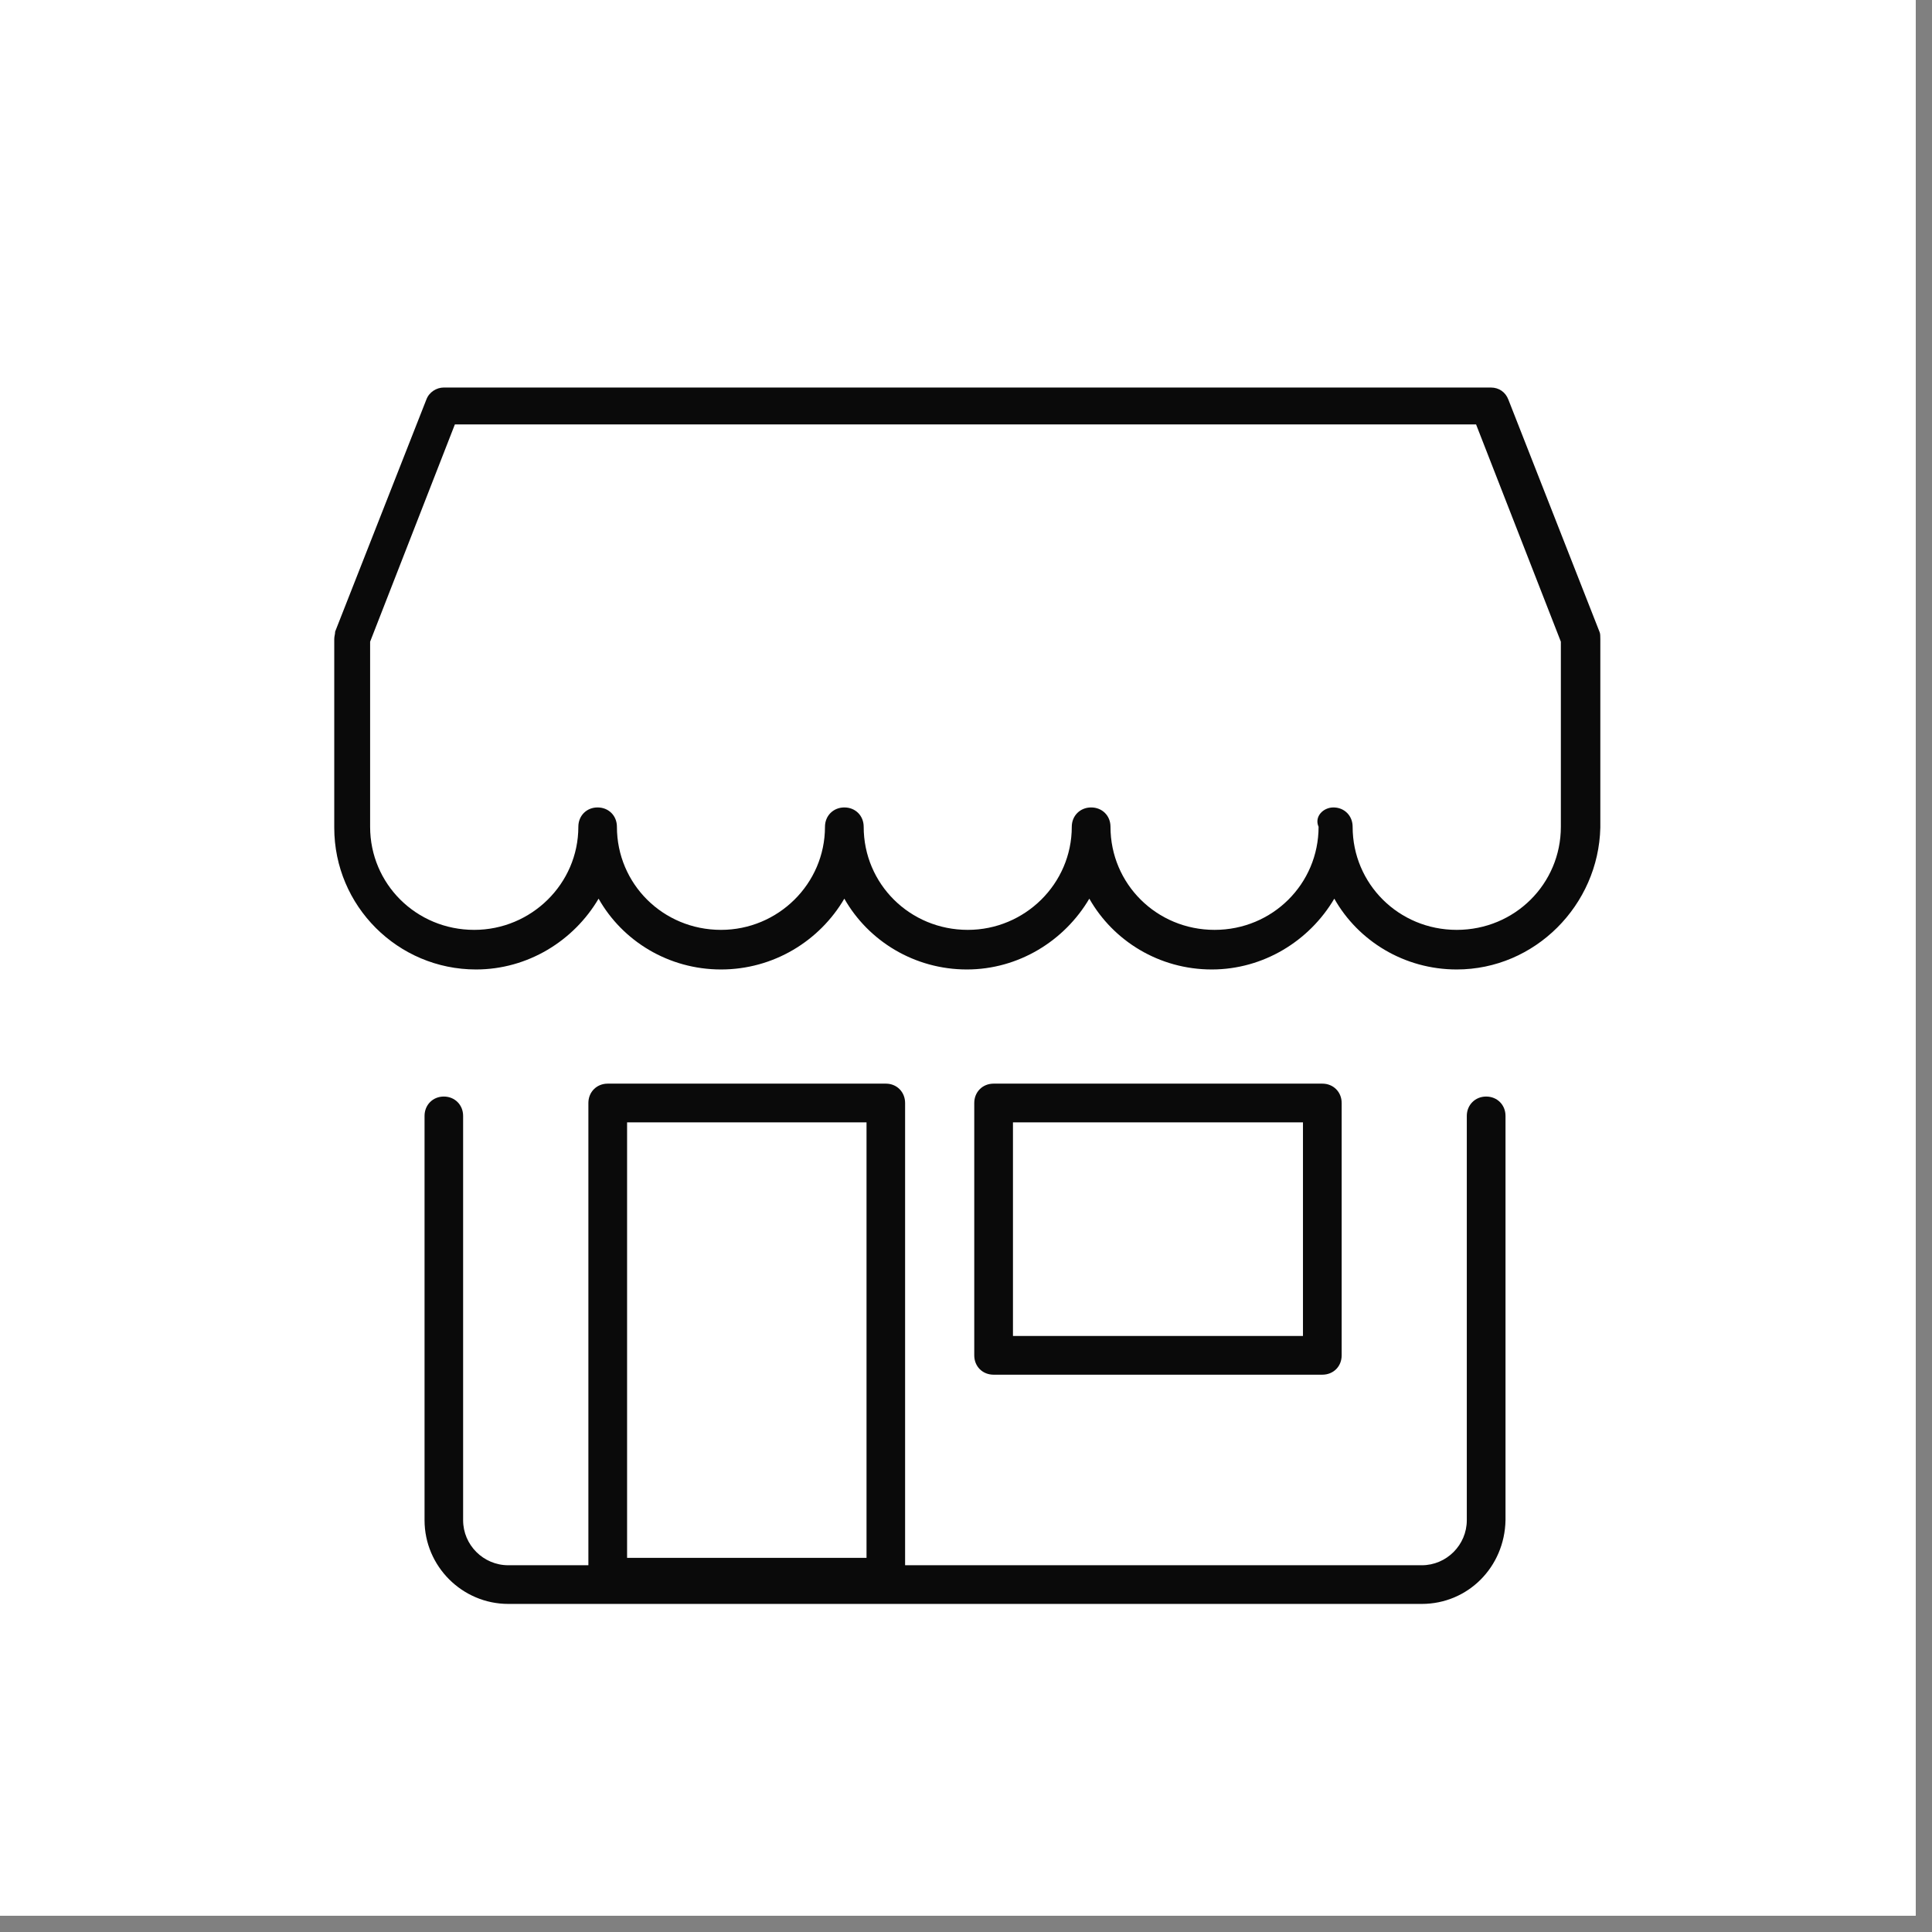
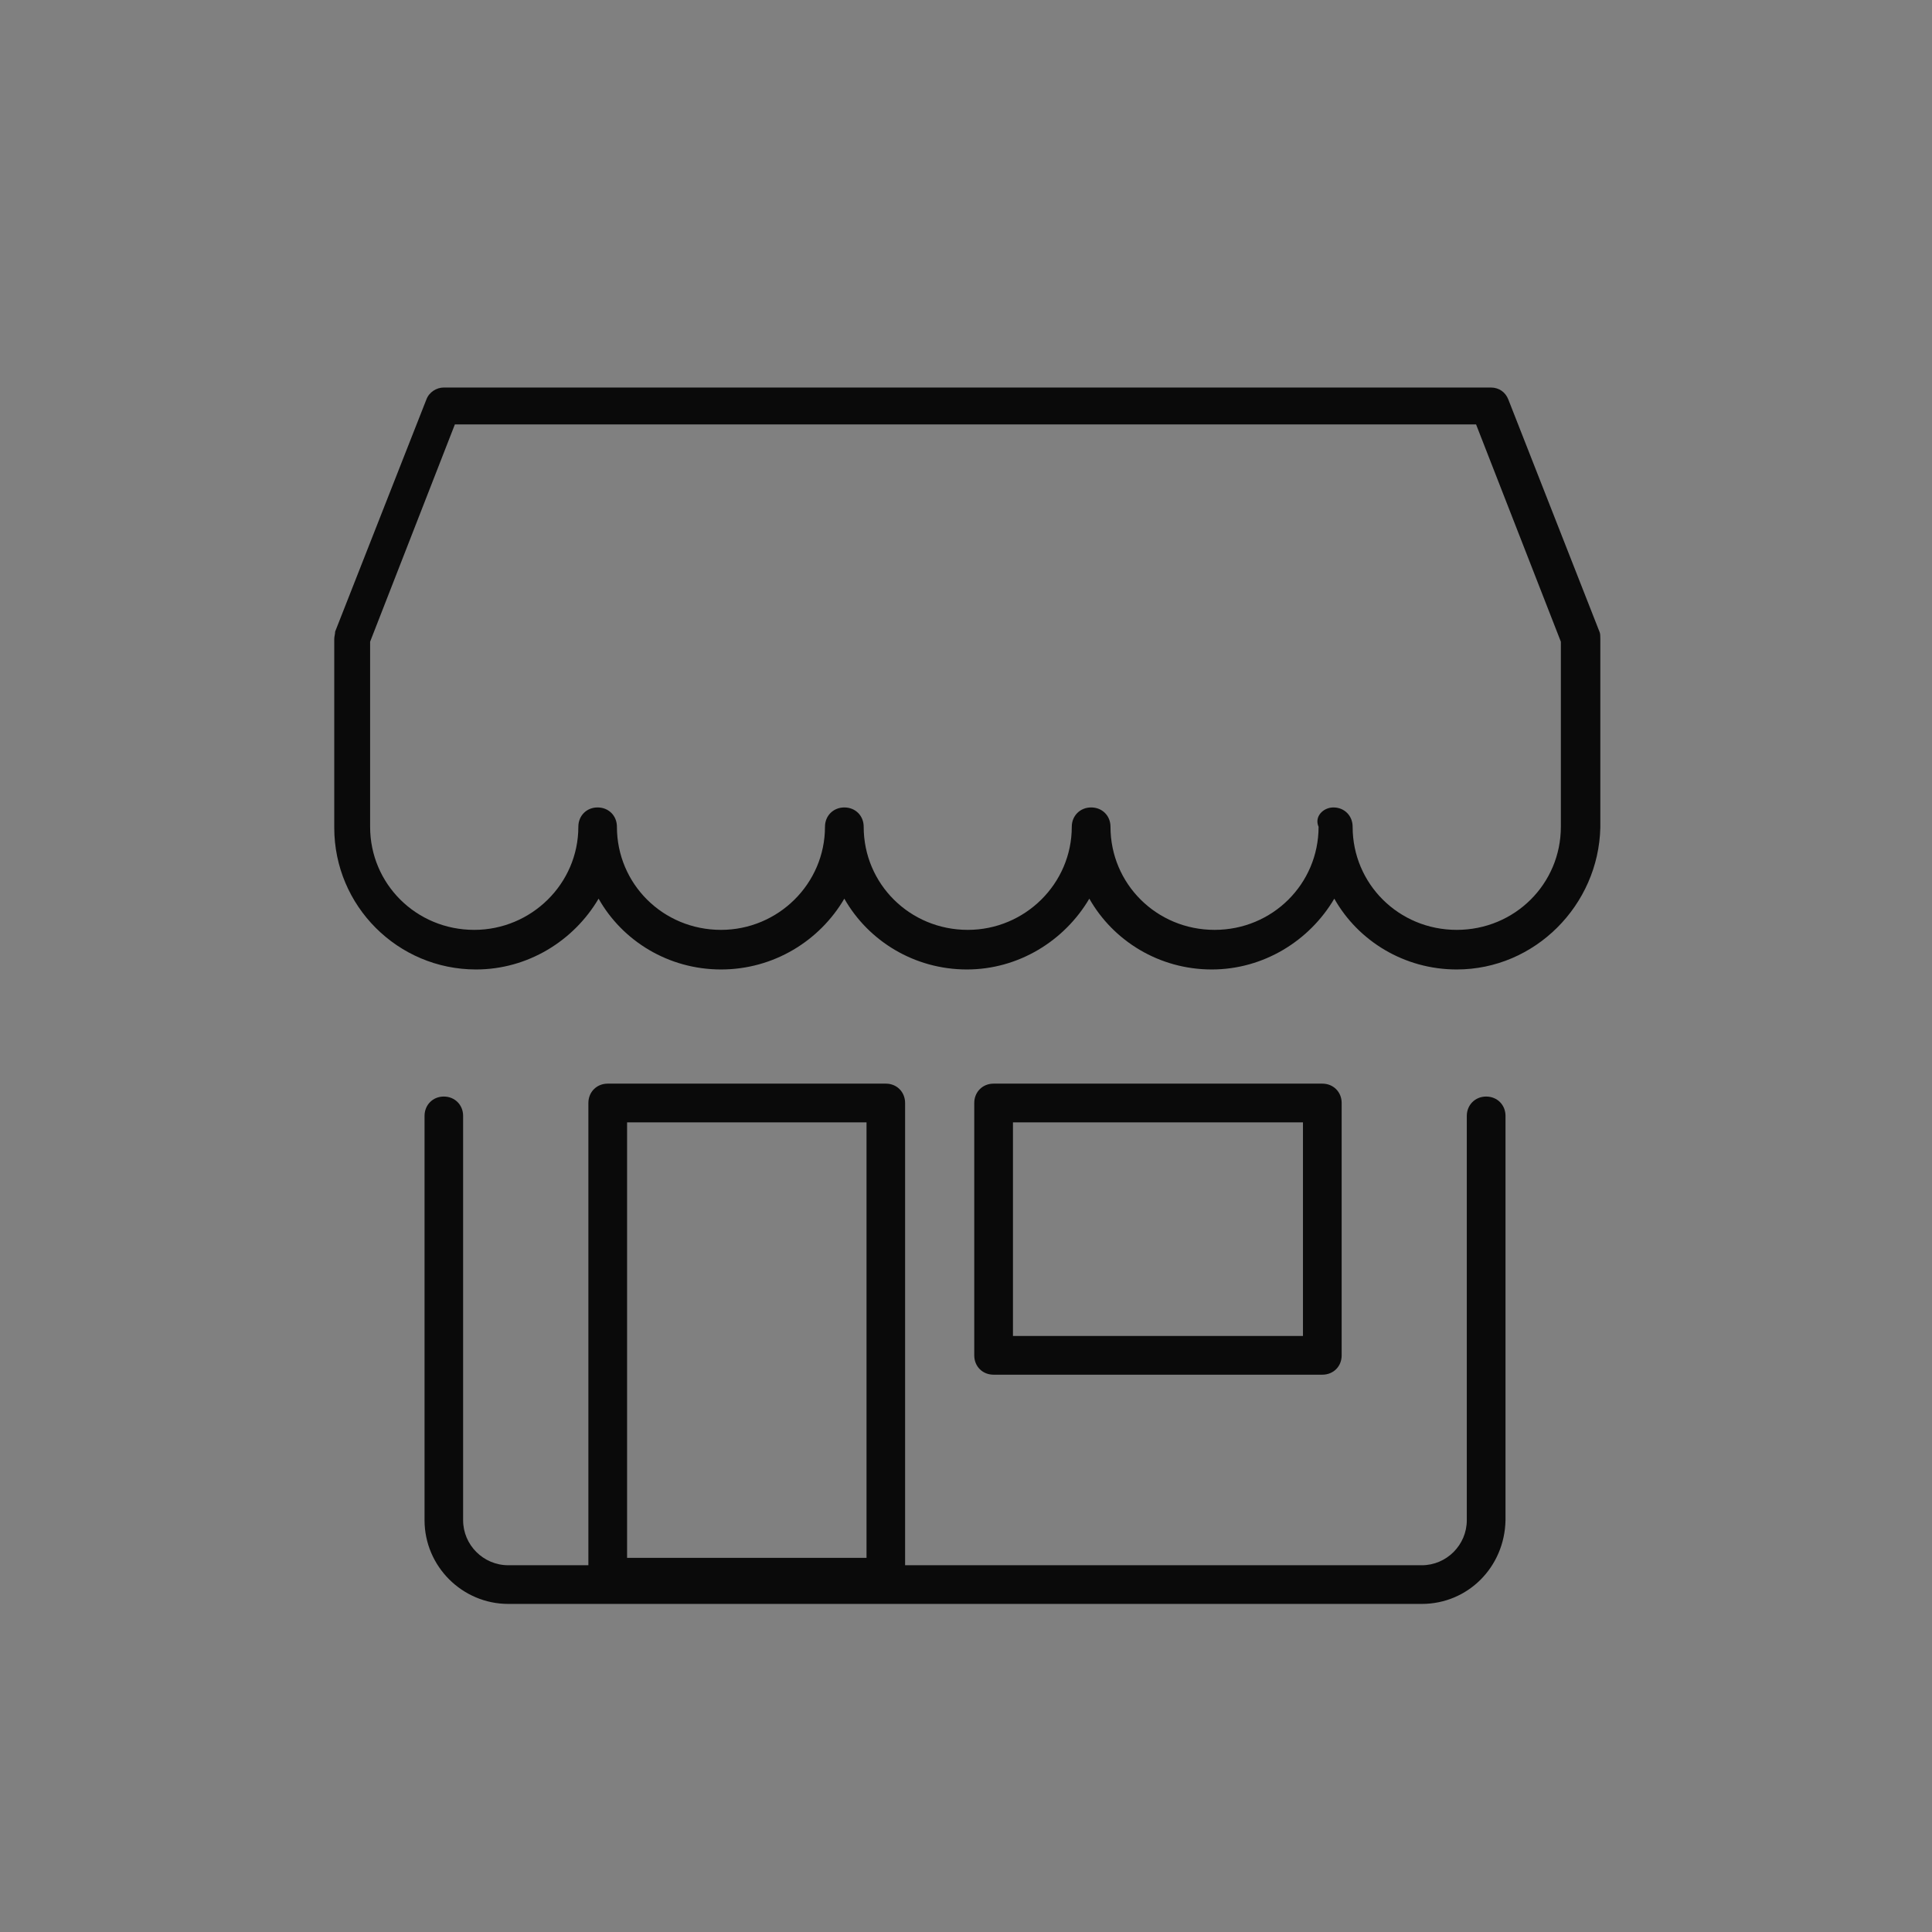
<svg xmlns="http://www.w3.org/2000/svg" width="78" zoomAndPan="magnify" viewBox="0 0 58.5 58.5" height="78" preserveAspectRatio="xMidYMid meet" version="1.0">
  <rect x="0" y="0" width="58.5" height="58.5" fill="#808080" stroke="none" />
  <defs>
    <clipPath id="id1">
-       <path d="M 0 0 L 58.004 0 L 58.004 58.004 L 0 58.004 Z M 0 0 " clip-rule="nonzero" />
-     </clipPath>
+       </clipPath>
    <clipPath id="id2">
      <path d="M 3.52 6.5 L 51.52 6.5 L 51.52 51.5 L 3.52 51.5 Z M 3.52 6.5 " clip-rule="nonzero" />
    </clipPath>
  </defs>
  <g clip-path="url(#id1)">
    <path fill="#ffffff" d="M 0 0 L 58.5 0 L 58.5 58.5 L 0 58.5 Z M 0 0 " fill-opacity="1" fill-rule="nonzero" />
    <path fill="#ffffff" d="M 0 0 L 58.5 0 L 58.5 58.5 L 0 58.5 Z M 0 0 " fill-opacity="1" fill-rule="nonzero" />
-     <path fill="#ffffff" d="M 0 0 L 58.5 0 L 58.5 58.5 L 0 58.5 Z M 0 0 " fill-opacity="1" fill-rule="nonzero" />
  </g>
  <g clip-path="url(#id2)">
-     <path fill="#0a0a0a" d="M 28.969 71.039 C 6.441 71.039 -11.906 52.723 -11.906 30.164 C -11.906 7.609 6.441 -10.711 28.969 -10.711 C 51.496 -10.711 69.844 7.637 69.844 30.164 C 69.844 52.695 51.527 71.039 28.969 71.039 Z M 28.969 -9.316 C 7.195 -9.316 -10.512 8.391 -10.512 30.164 C -10.512 51.941 7.195 69.645 28.969 69.645 C 50.746 69.645 68.449 51.941 68.449 30.164 C 68.449 8.391 50.746 -9.316 28.969 -9.316 Z M 28.969 -9.316 " fill-opacity="1" fill-rule="nonzero" />
-   </g>
+     </g>
  <path fill="#0a0a0a" d="M 44.109 29.355 C 42.52 29.355 41.125 28.492 40.402 27.211 C 39.648 28.492 38.254 29.355 36.691 29.355 C 35.102 29.355 33.711 28.492 32.984 27.211 C 32.23 28.492 30.836 29.355 29.277 29.355 C 27.688 29.355 26.293 28.492 25.566 27.211 C 24.816 28.492 23.422 29.355 21.832 29.355 C 20.242 29.355 18.848 28.492 18.125 27.211 C 17.371 28.492 15.977 29.355 14.414 29.355 C 12.047 29.355 10.121 27.434 10.121 25.062 L 10.121 19.348 C 10.121 19.262 10.148 19.207 10.148 19.125 L 12.91 12.098 C 12.992 11.875 13.215 11.734 13.438 11.734 L 45.141 11.734 C 45.391 11.734 45.586 11.875 45.672 12.098 L 48.43 19.125 C 48.457 19.18 48.457 19.262 48.457 19.348 L 48.457 25.062 C 48.402 27.406 46.48 29.355 44.109 29.355 Z M 40.375 24.449 C 40.707 24.449 40.957 24.699 40.957 25.035 C 40.957 26.762 42.352 28.156 44.109 28.156 C 45.867 28.156 47.262 26.762 47.262 25.035 L 47.262 19.43 L 44.695 12.852 L 13.773 12.852 L 11.207 19.43 L 11.207 25.035 C 11.207 26.762 12.602 28.156 14.359 28.156 C 16.086 28.156 17.512 26.762 17.512 25.035 C 17.512 24.699 17.762 24.449 18.094 24.449 C 18.43 24.449 18.68 24.699 18.68 25.035 C 18.68 26.762 20.074 28.156 21.832 28.156 C 23.559 28.156 24.98 26.762 24.98 25.035 C 24.98 24.699 25.234 24.449 25.566 24.449 C 25.902 24.449 26.152 24.699 26.152 25.035 C 26.152 26.762 27.547 28.156 29.305 28.156 C 31.031 28.156 32.453 26.762 32.453 25.035 C 32.453 24.699 32.707 24.449 33.039 24.449 C 33.375 24.449 33.625 24.699 33.625 25.035 C 33.625 26.762 35.02 28.156 36.777 28.156 C 38.531 28.156 39.926 26.762 39.926 25.035 C 39.789 24.727 40.066 24.449 40.375 24.449 Z M 40.375 24.449 " fill-opacity="1" fill-rule="nonzero" />
  <path fill="#0a0a0a" d="M 43.051 48.566 L 15.391 48.566 C 13.996 48.566 12.855 47.426 12.855 46.031 L 12.855 33.789 C 12.855 33.457 13.105 33.203 13.438 33.203 C 13.773 33.203 14.023 33.457 14.023 33.789 L 14.023 46.031 C 14.023 46.781 14.637 47.395 15.391 47.395 L 43.051 47.395 C 43.801 47.395 44.414 46.781 44.414 46.031 L 44.414 33.789 C 44.414 33.457 44.668 33.203 45 33.203 C 45.336 33.203 45.586 33.457 45.586 33.789 L 45.586 46.031 C 45.559 47.453 44.445 48.566 43.051 48.566 Z M 43.051 48.566 " fill-opacity="1" fill-rule="nonzero" />
  <path fill="#0a0a0a" d="M 26.824 48.344 L 18.402 48.344 C 18.066 48.344 17.816 48.094 17.816 47.758 L 17.816 33.398 C 17.816 33.066 18.066 32.812 18.402 32.812 L 26.824 32.812 C 27.156 32.812 27.406 33.066 27.406 33.398 L 27.406 47.758 C 27.406 48.094 27.129 48.344 26.824 48.344 Z M 18.988 47.172 L 26.238 47.172 L 26.238 33.984 L 18.988 33.984 Z M 18.988 47.172 " fill-opacity="1" fill-rule="nonzero" />
  <path fill="#0a0a0a" d="M 40.039 41.625 L 30.086 41.625 C 29.75 41.625 29.5 41.375 29.5 41.039 L 29.5 33.398 C 29.5 33.066 29.75 32.812 30.086 32.812 L 40.039 32.812 C 40.375 32.812 40.625 33.066 40.625 33.398 L 40.625 41.039 C 40.625 41.375 40.375 41.625 40.039 41.625 Z M 30.672 40.453 L 39.453 40.453 L 39.453 33.984 L 30.672 33.984 Z M 30.672 40.453 " fill-opacity="1" fill-rule="nonzero" />
</svg>